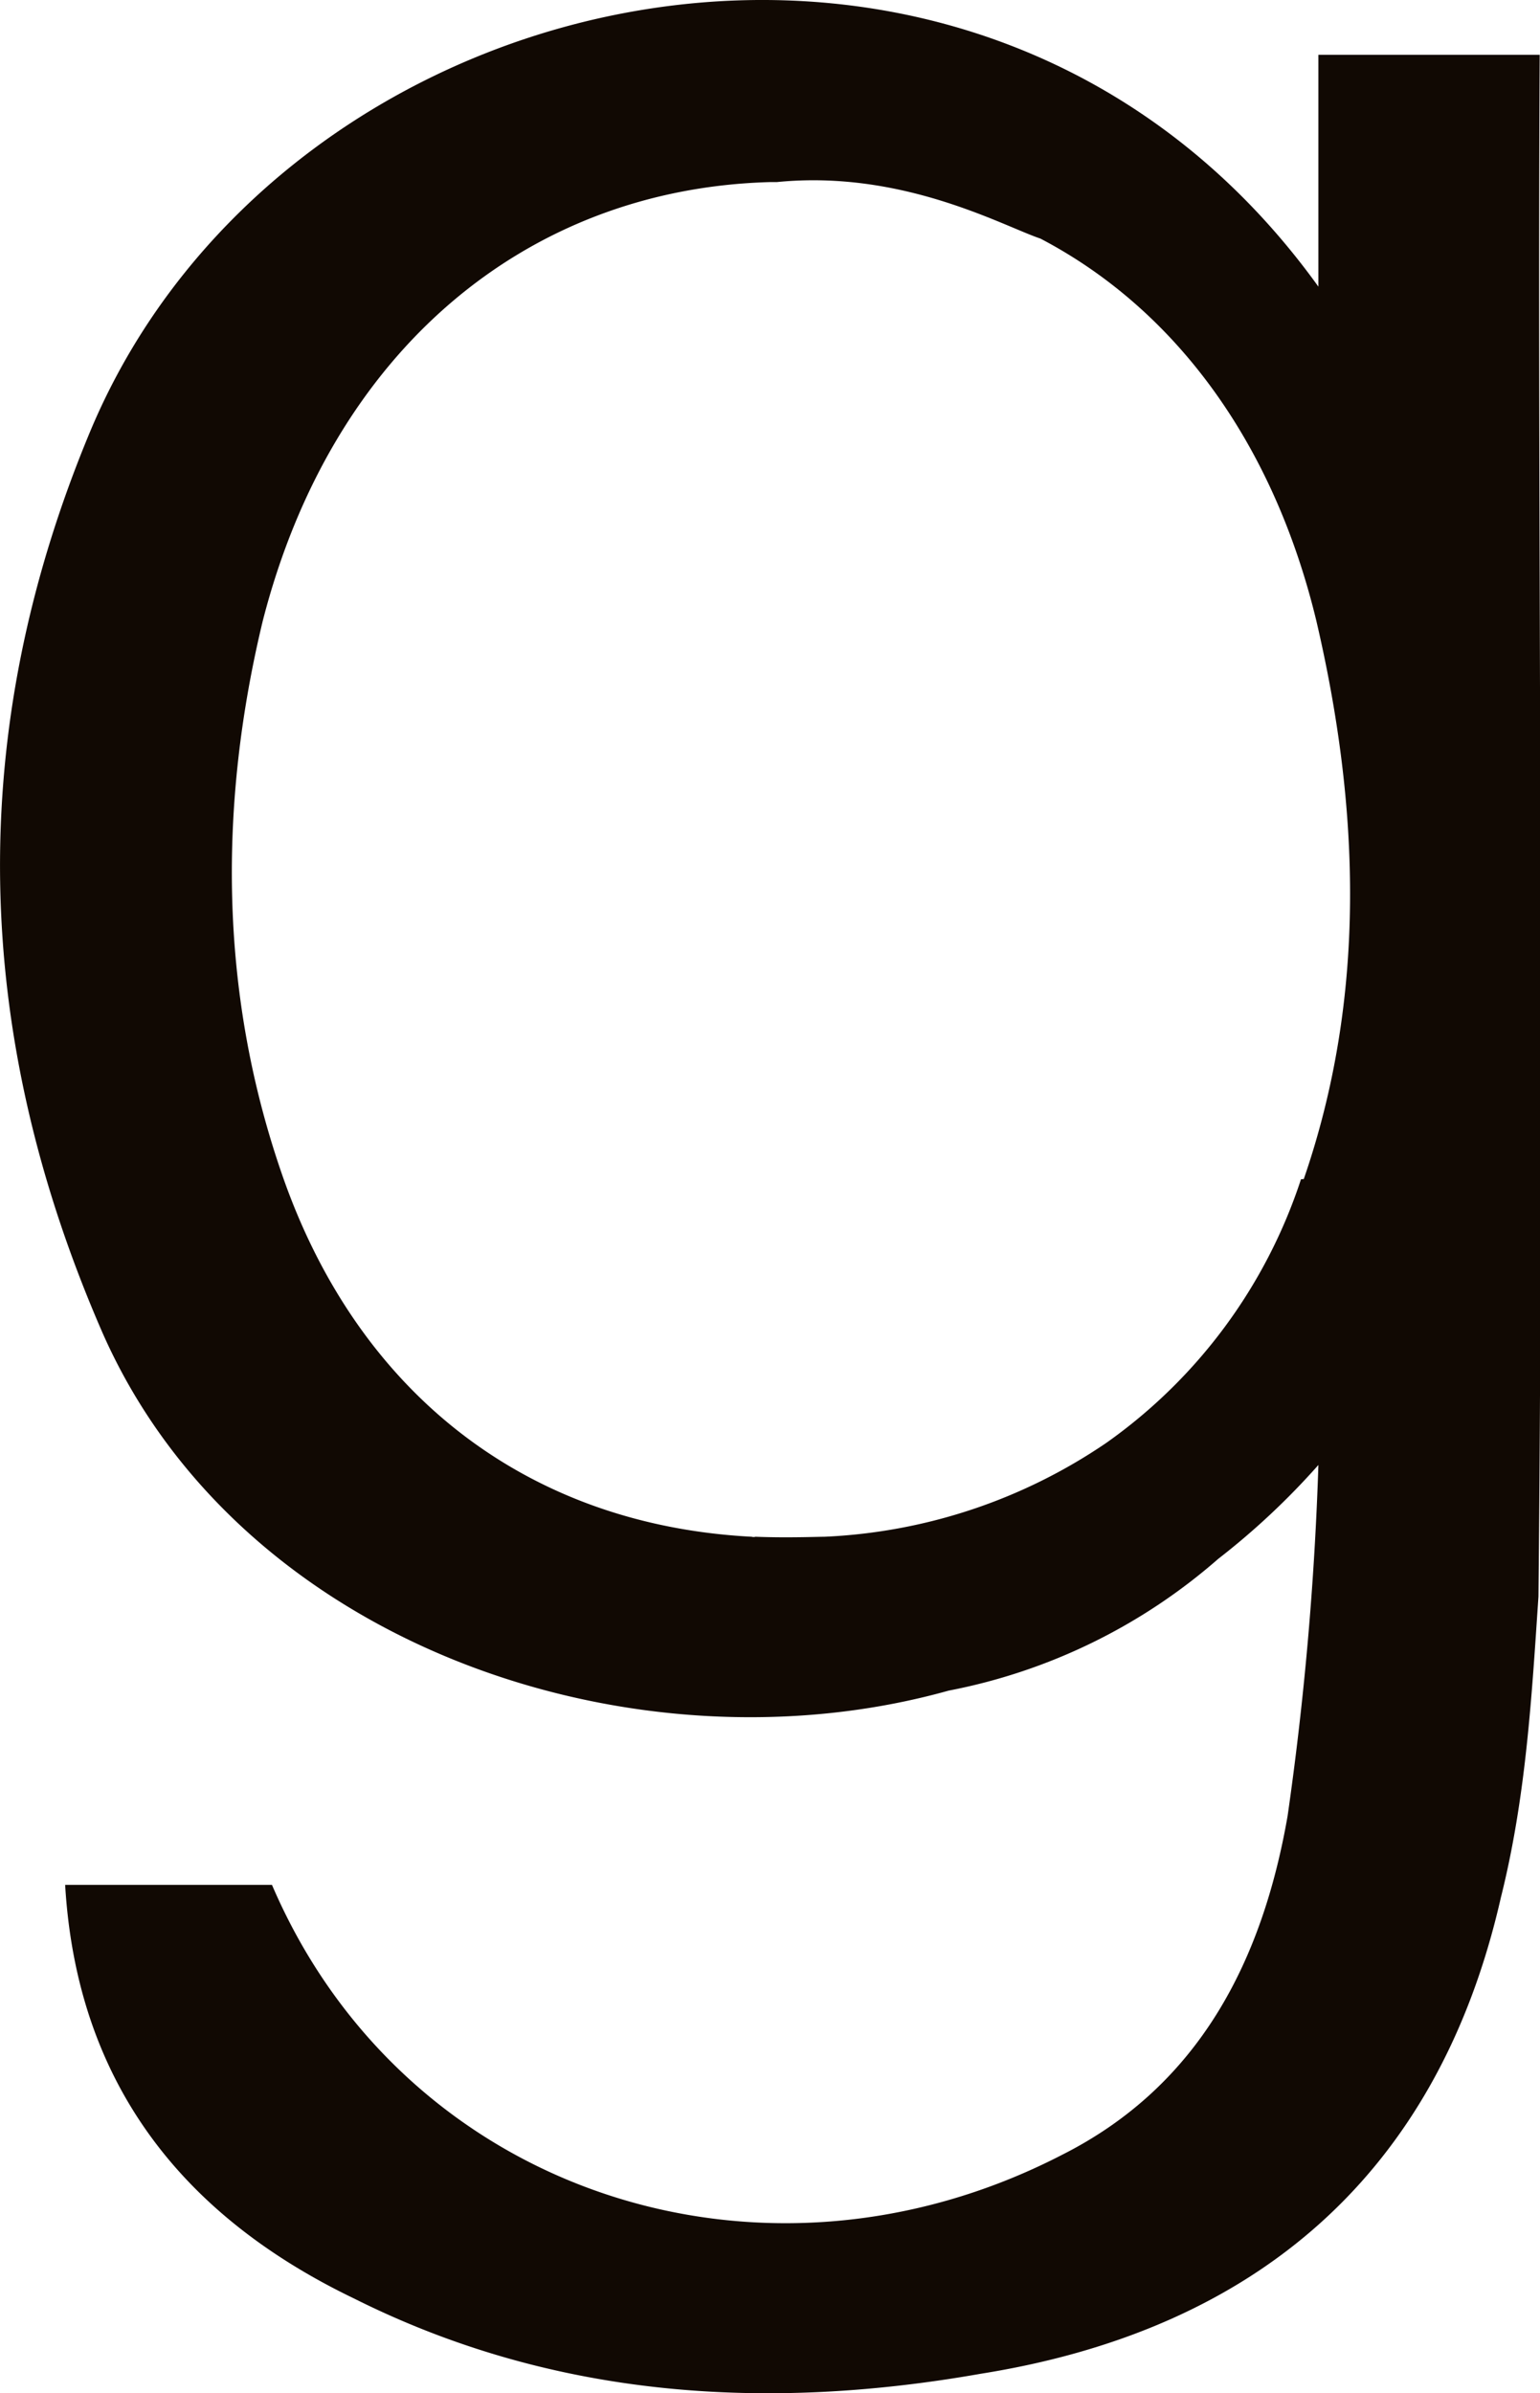
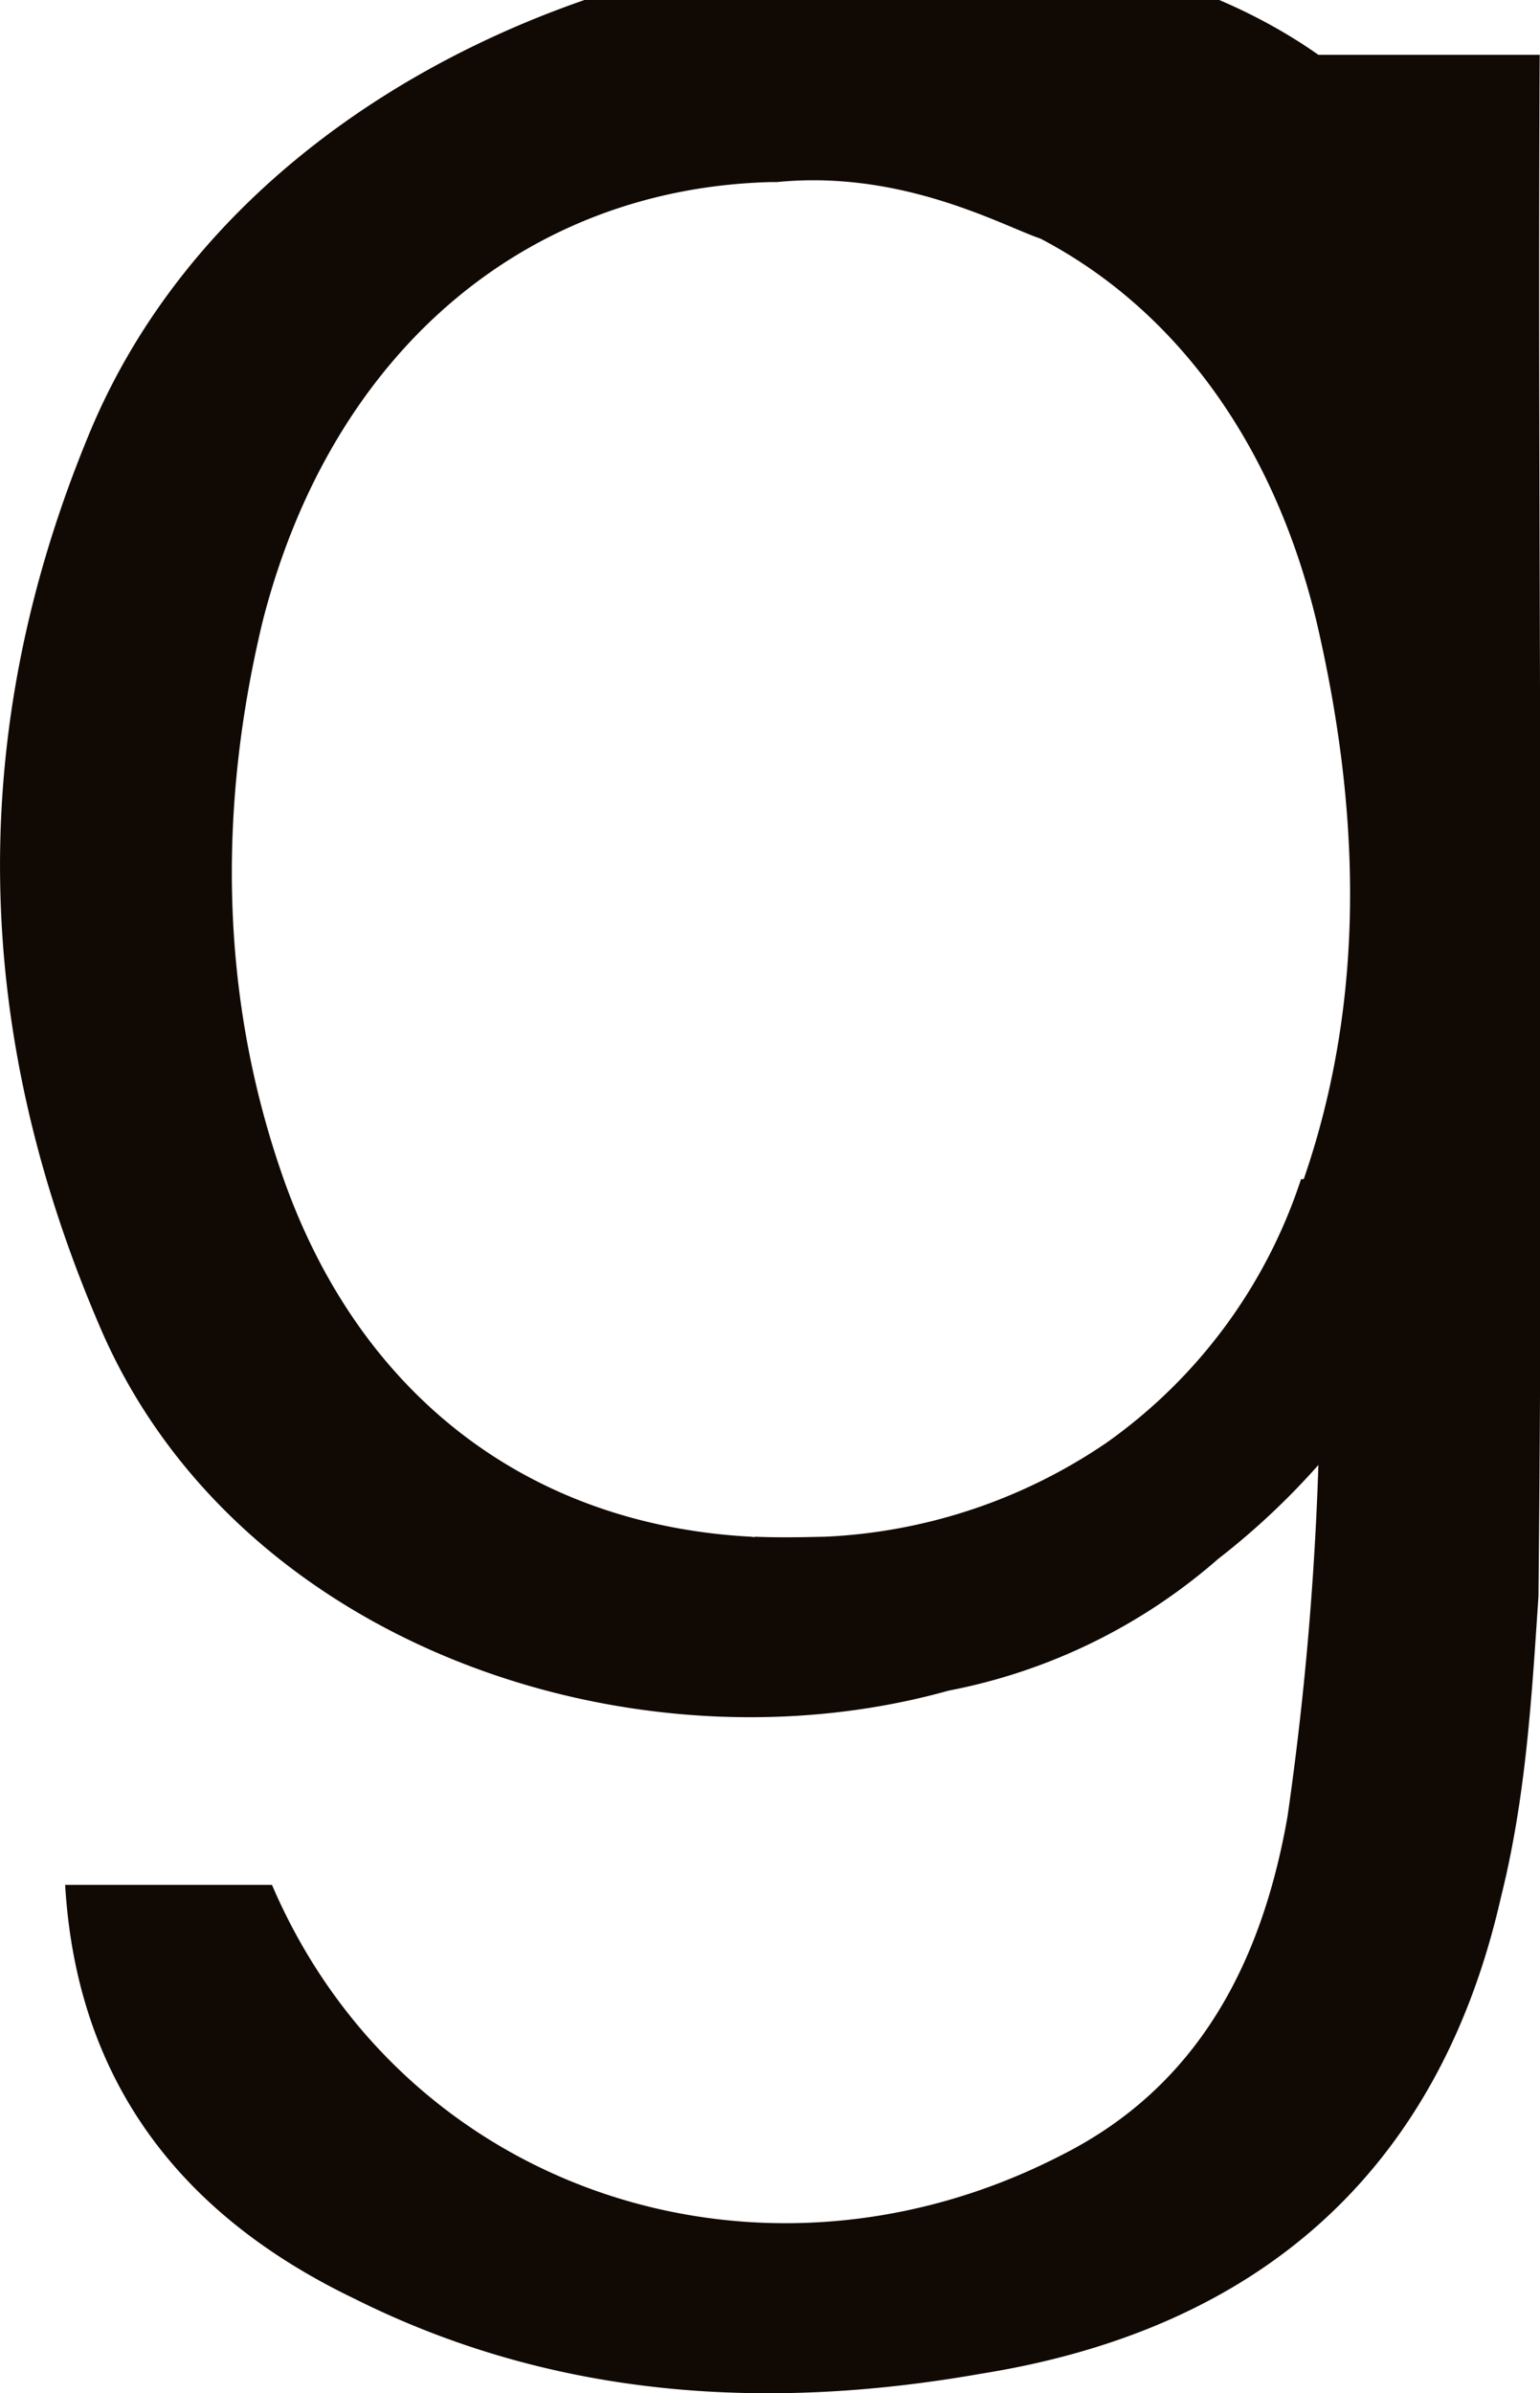
<svg xmlns="http://www.w3.org/2000/svg" viewBox="0 0 100 155.38">
  <defs>
    <style>.cls-1{fill:#110903;}</style>
  </defs>
  <g id="Layer_2" data-name="Layer 2">
    <g id="Layer_2-2" data-name="Layer 2">
-       <path class="cls-1" d="M99.85,3.56H85.61V18.61C63.64-11.91,18.47-2.14,5.86,28-2.28,47.5-1.87,67,6.67,86.56c9,20.35,34.59,28.89,54.93,23.2a37.26,37.26,0,0,0,17.5-8.55,47.89,47.89,0,0,0,6.51-6.1,207.31,207.31,0,0,1-2,22.79c-1.63,9.35-5.7,17.49-14.65,22C49.4,150,26.2,142.31,17.66,122.37H4.23C5,135.39,12,143.94,23,149.23c13,6.51,26.85,7.32,40.69,4.88,17.9-2.85,29.7-13,33.77-30.92,1.63-6.51,2-13,2.44-19.54.37-36.62-.08-70.39.08-100.09Zm-15.37,73a33.86,33.86,0,0,1-12.62,17.1,35.23,35.23,0,0,1-18.32,6.11c-.41,0-2.45.08-4.48,0a.45.45,0,0,1-.25,0C34.16,99,23.17,90.4,18.28,76.15c-4.07-11.81-4.07-24-1.22-35.83,4.48-17.51,17.1-28.09,33-28.5l.4,0c8.15-.81,14.66,2.85,17.1,3.67,8.55,4.47,15.07,13,17.92,24.83,2.85,12.21,3.25,24.43-.82,36.23Z" />
+       <path class="cls-1" d="M99.85,3.56H85.61C63.64-11.91,18.47-2.14,5.86,28-2.28,47.5-1.87,67,6.67,86.56c9,20.35,34.59,28.89,54.93,23.2a37.26,37.26,0,0,0,17.5-8.55,47.89,47.89,0,0,0,6.51-6.1,207.31,207.31,0,0,1-2,22.79c-1.63,9.35-5.7,17.49-14.65,22C49.4,150,26.2,142.31,17.66,122.37H4.23C5,135.39,12,143.94,23,149.23c13,6.51,26.85,7.32,40.69,4.88,17.9-2.85,29.7-13,33.77-30.92,1.63-6.51,2-13,2.44-19.54.37-36.62-.08-70.39.08-100.09Zm-15.37,73a33.86,33.86,0,0,1-12.62,17.1,35.23,35.23,0,0,1-18.32,6.11c-.41,0-2.45.08-4.48,0a.45.45,0,0,1-.25,0C34.16,99,23.17,90.4,18.28,76.15c-4.07-11.81-4.07-24-1.22-35.83,4.48-17.51,17.1-28.09,33-28.5l.4,0c8.15-.81,14.66,2.85,17.1,3.67,8.55,4.47,15.07,13,17.92,24.83,2.85,12.21,3.25,24.43-.82,36.23Z" />
    </g>
  </g>
</svg>